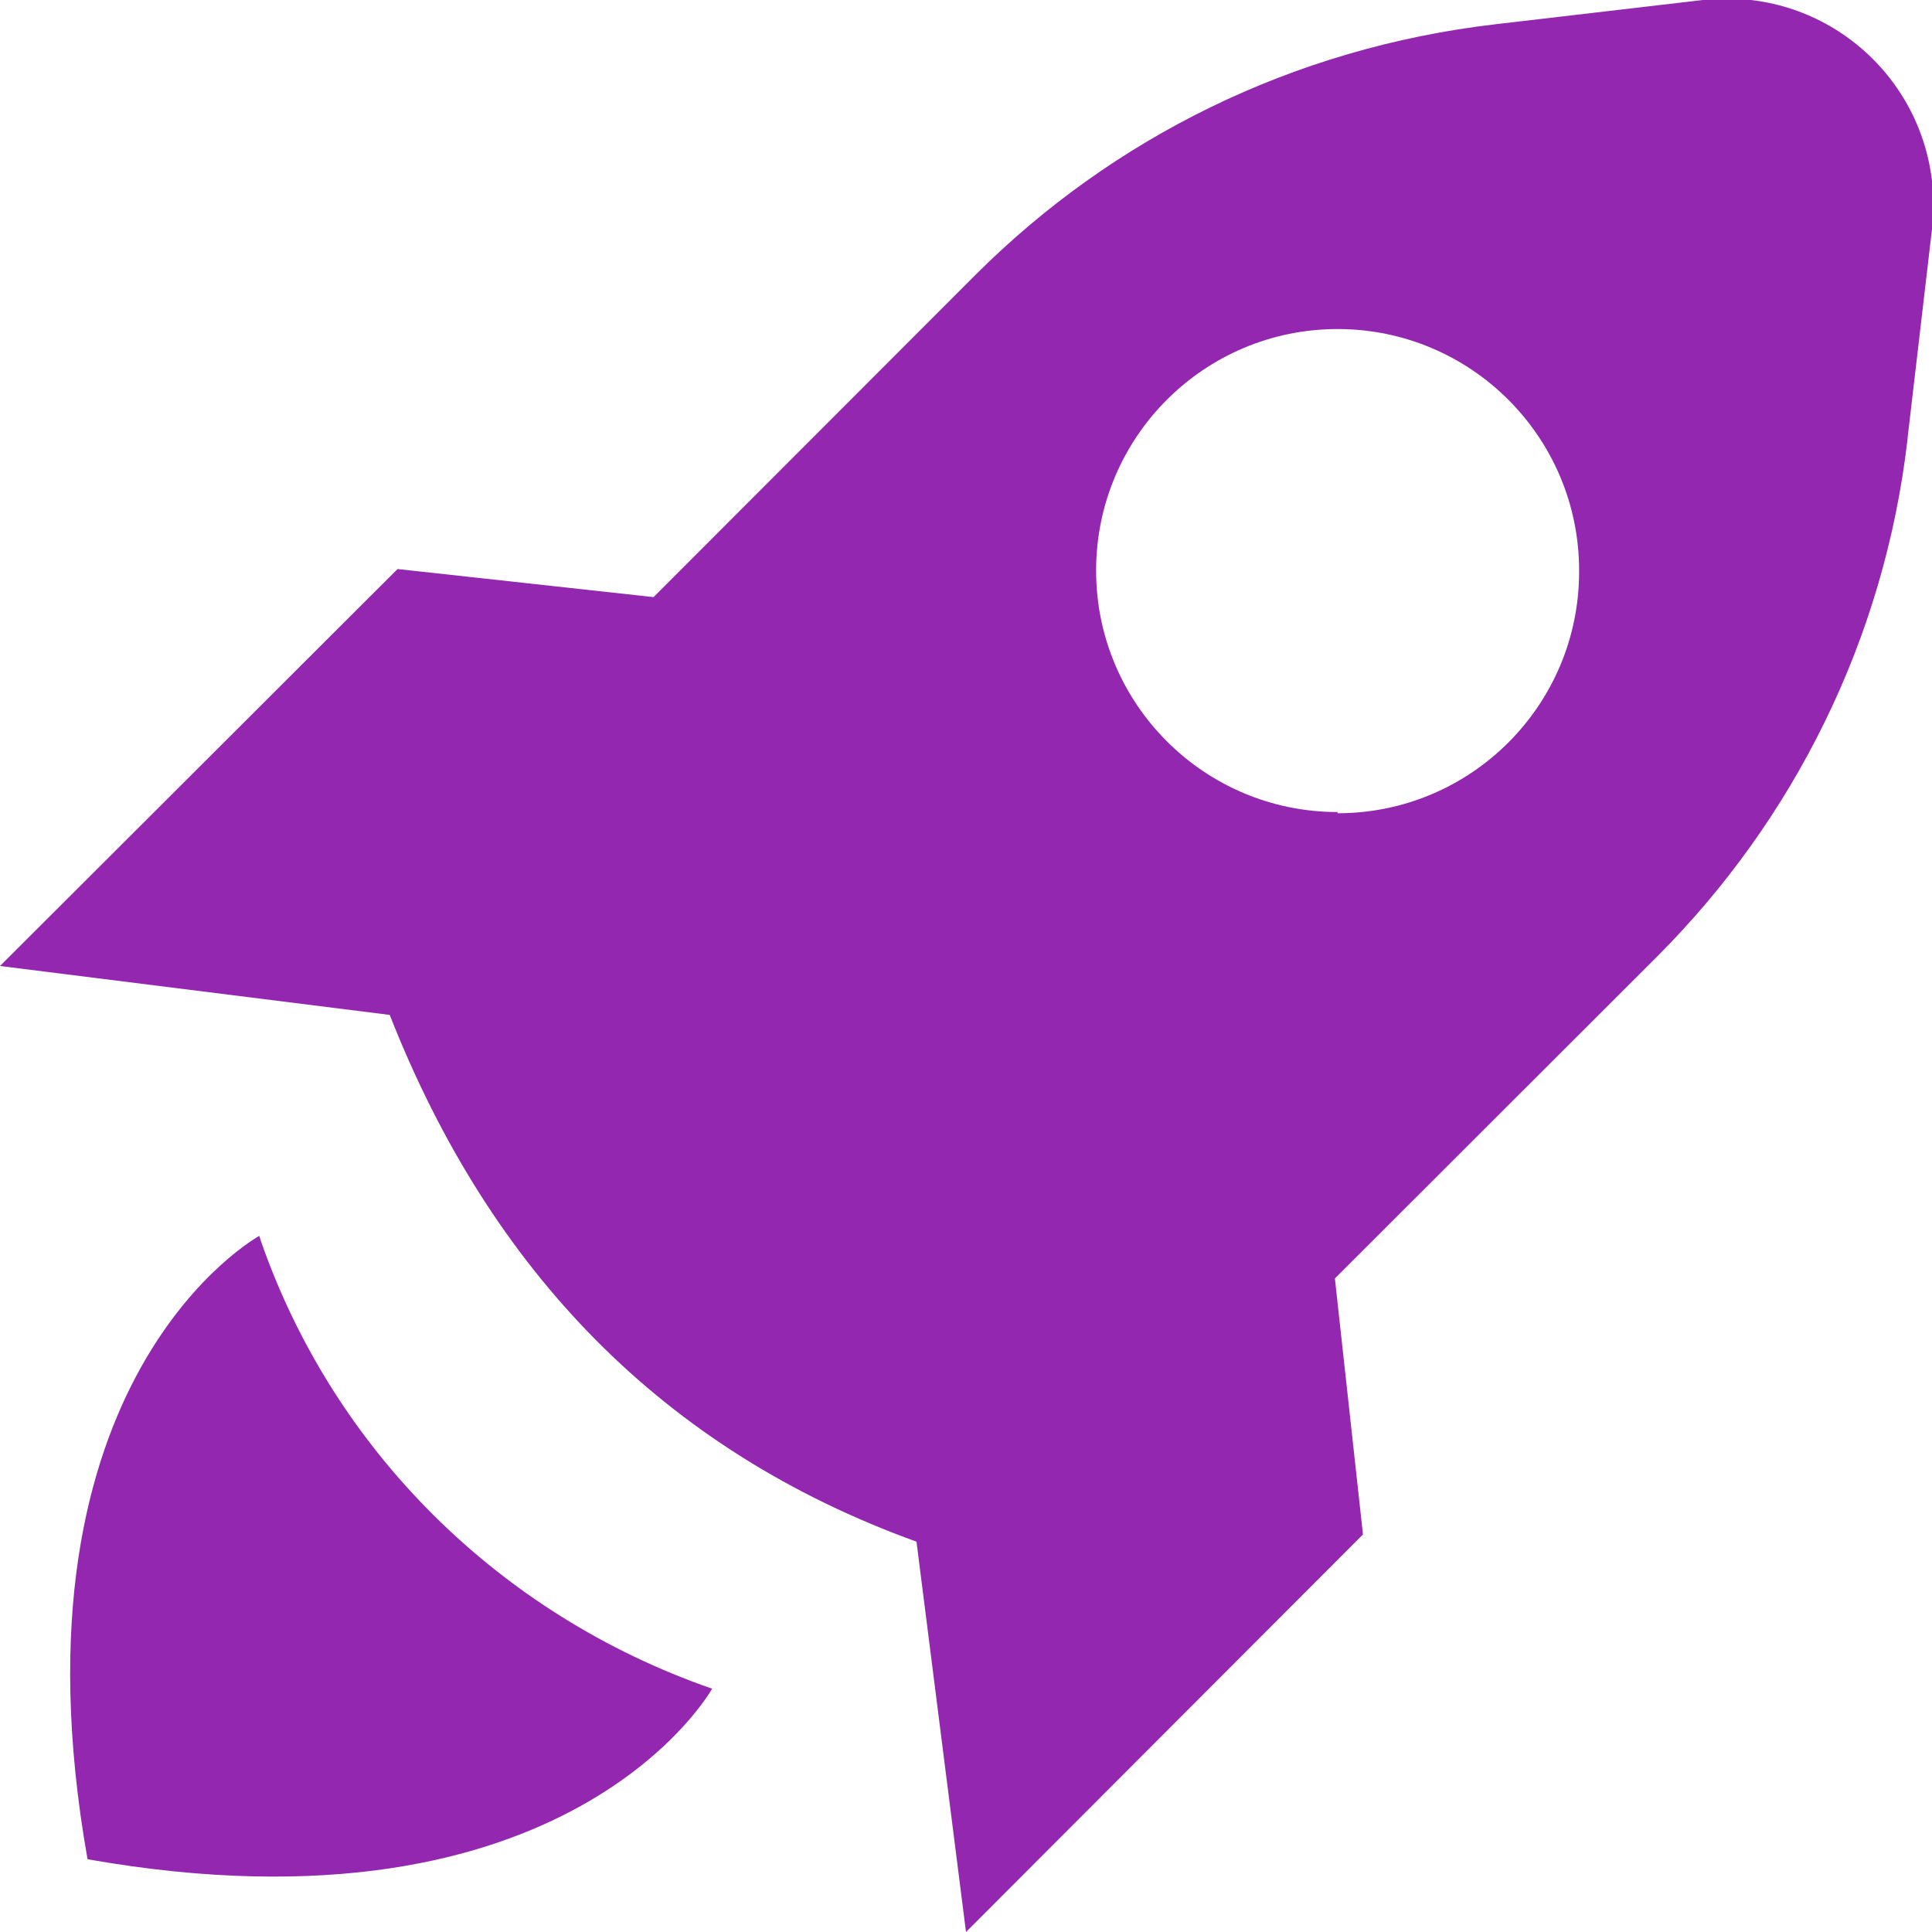
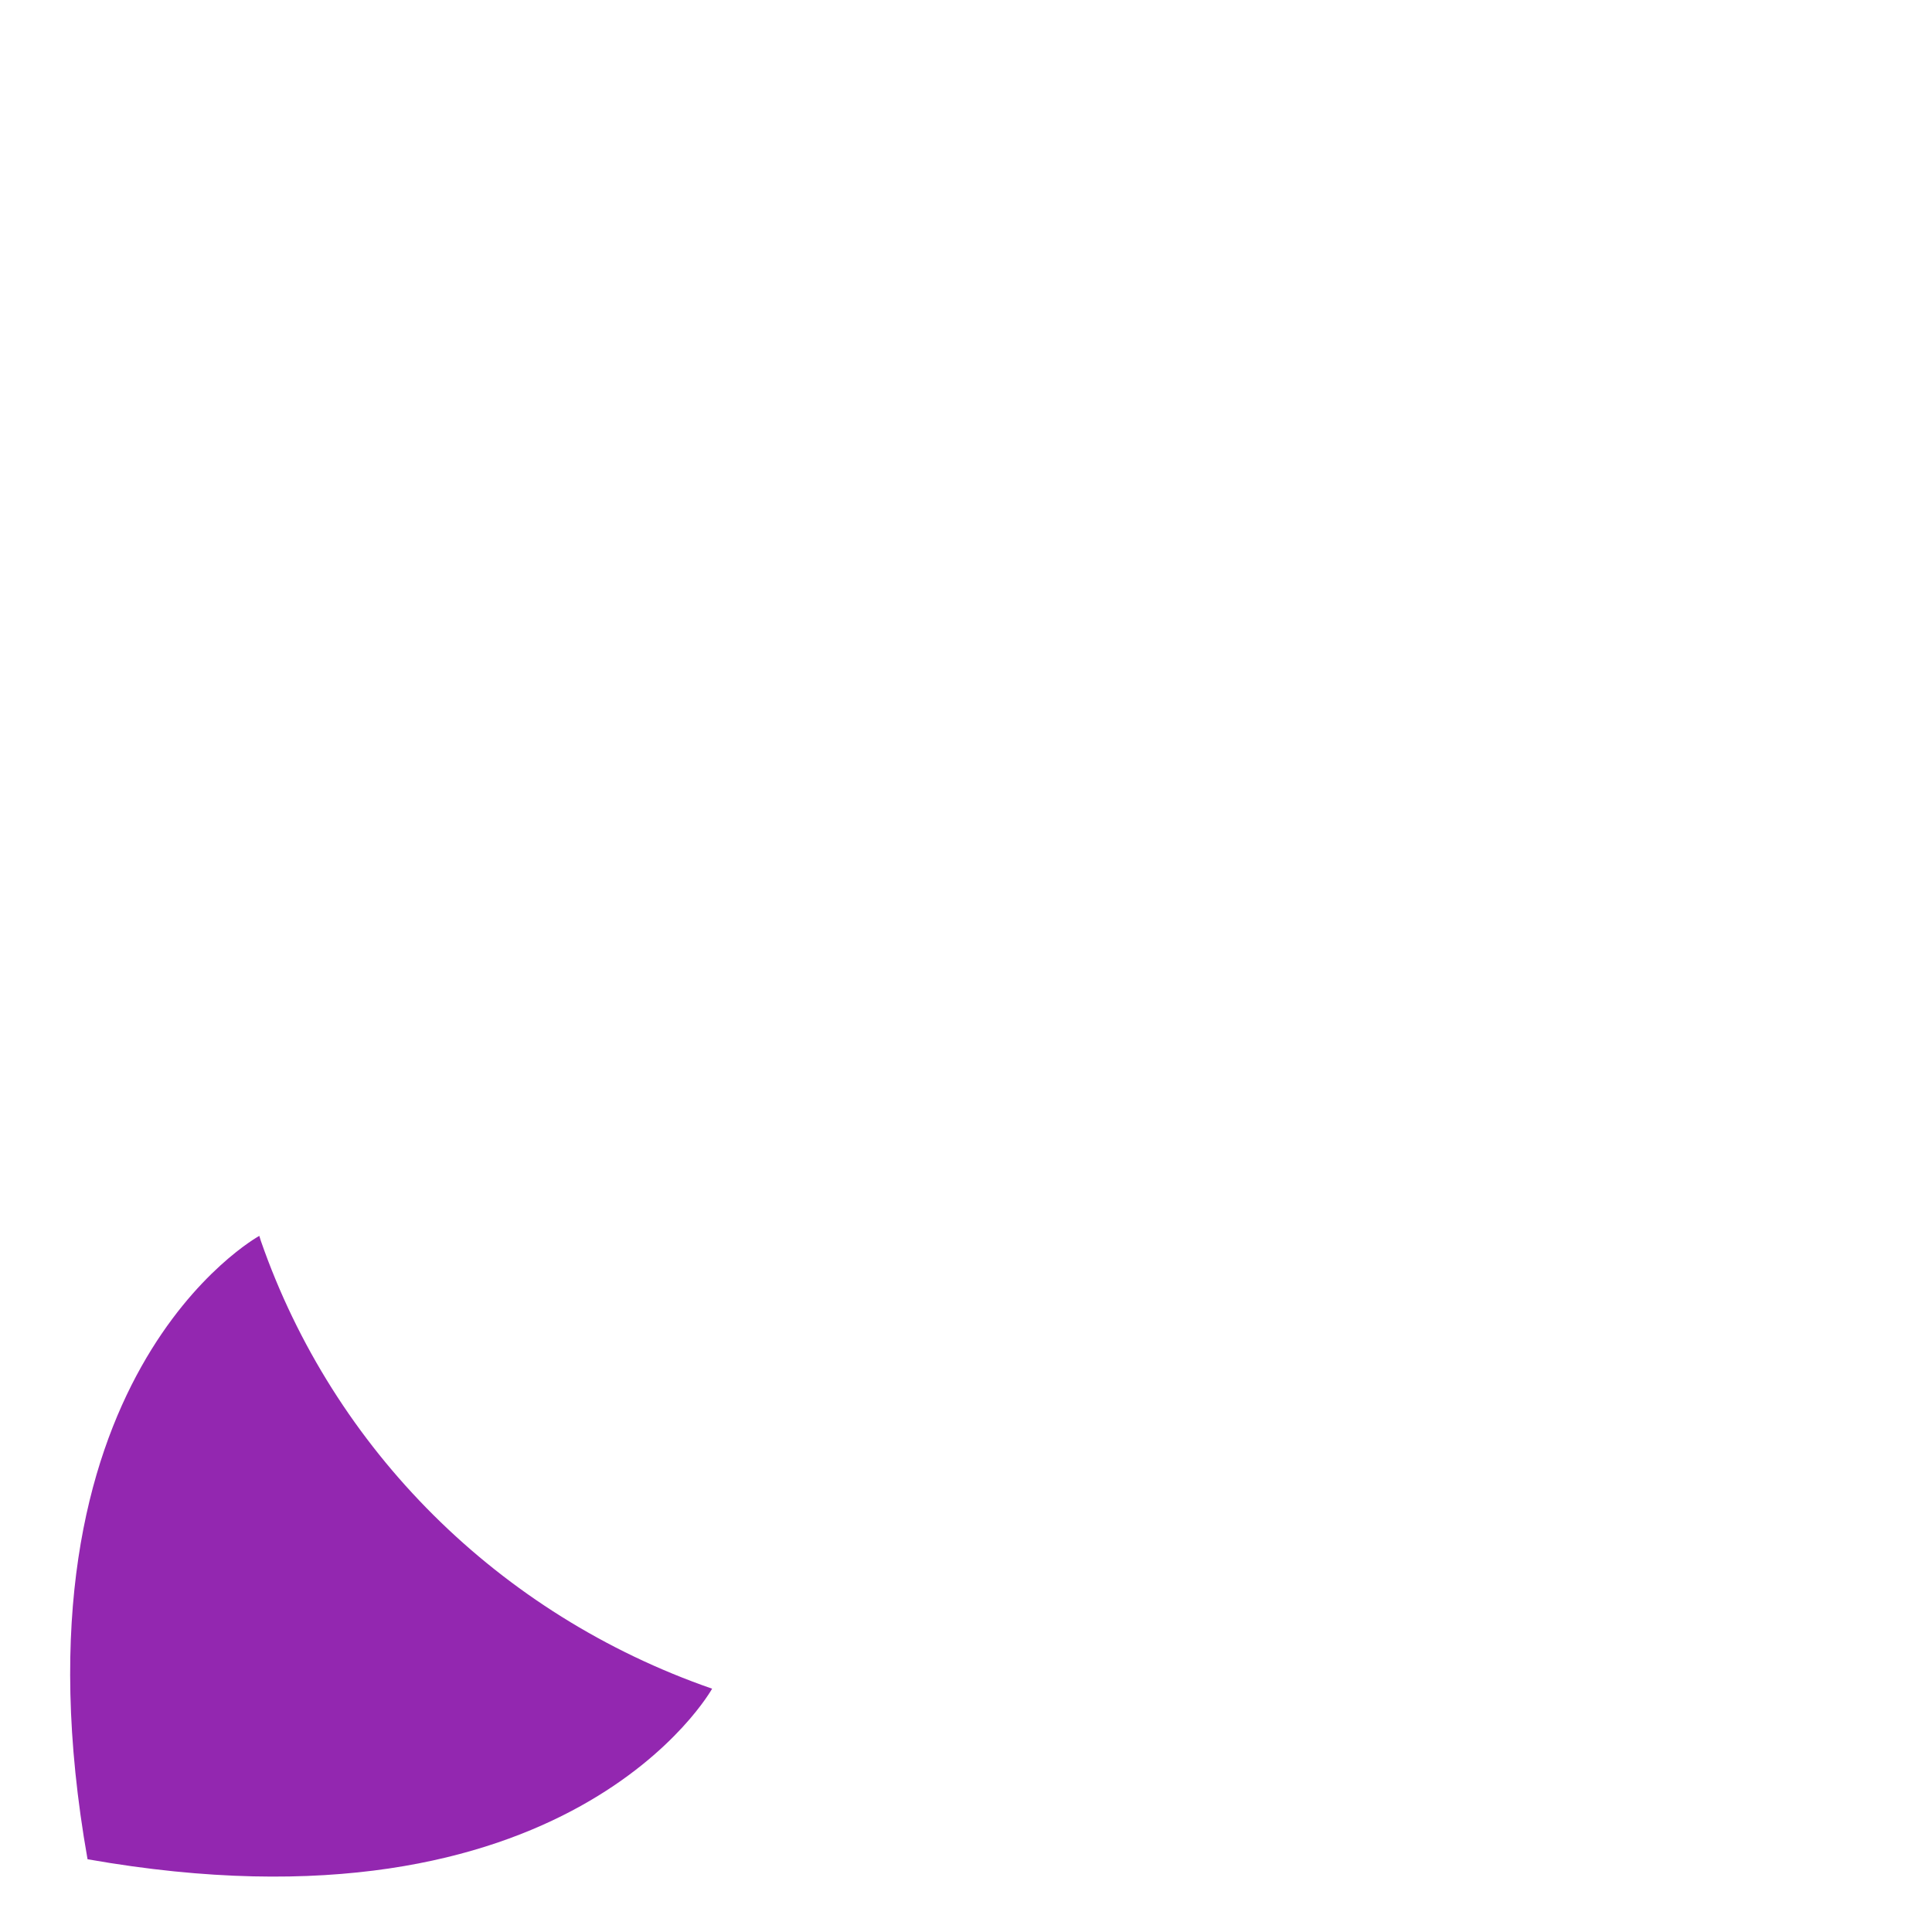
<svg xmlns="http://www.w3.org/2000/svg" fill="#9327b0" height="24" viewBox="0 0 32 32" width="24">
  <path d="M11.795 27.97c-3.537-1.227-6.273-3.963-7.474-7.416l-0.026-0.084s-4.26 2.33-2.845 10.325c7.995 1.41 10.345-2.825 10.345-2.825z" />
-   <path d="M28.205 0l-3.42 0.4c-3.389 0.392-6.368 1.9-8.615 4.14l-5.345 5.35-4.24-0.465-6.585 6.575 6.455 0.81c1.67 4.25 4.535 7.21 8.725 8.725l0.82 6.465 6.575-6.585-0.465-4.24 5.35-5.345c2.241-2.247 3.748-5.226 4.134-8.548l0.006-0.067 0.4-3.42c0.015-0.12 0.023-0.258 0.023-0.398 0-1.889-1.531-3.42-3.42-3.42-0.14 0-0.279 0.008-0.415 0.025l0.016-0.002zM22.155 13.45c-2.209 0-4-1.791-4-4s1.791-4 4-4c2.209 0 4 1.791 4 4v0c0 0.006 0 0.013 0 0.020 0 2.209-1.791 4-4 4-0 0-0 0-0 0v0z" />
</svg>